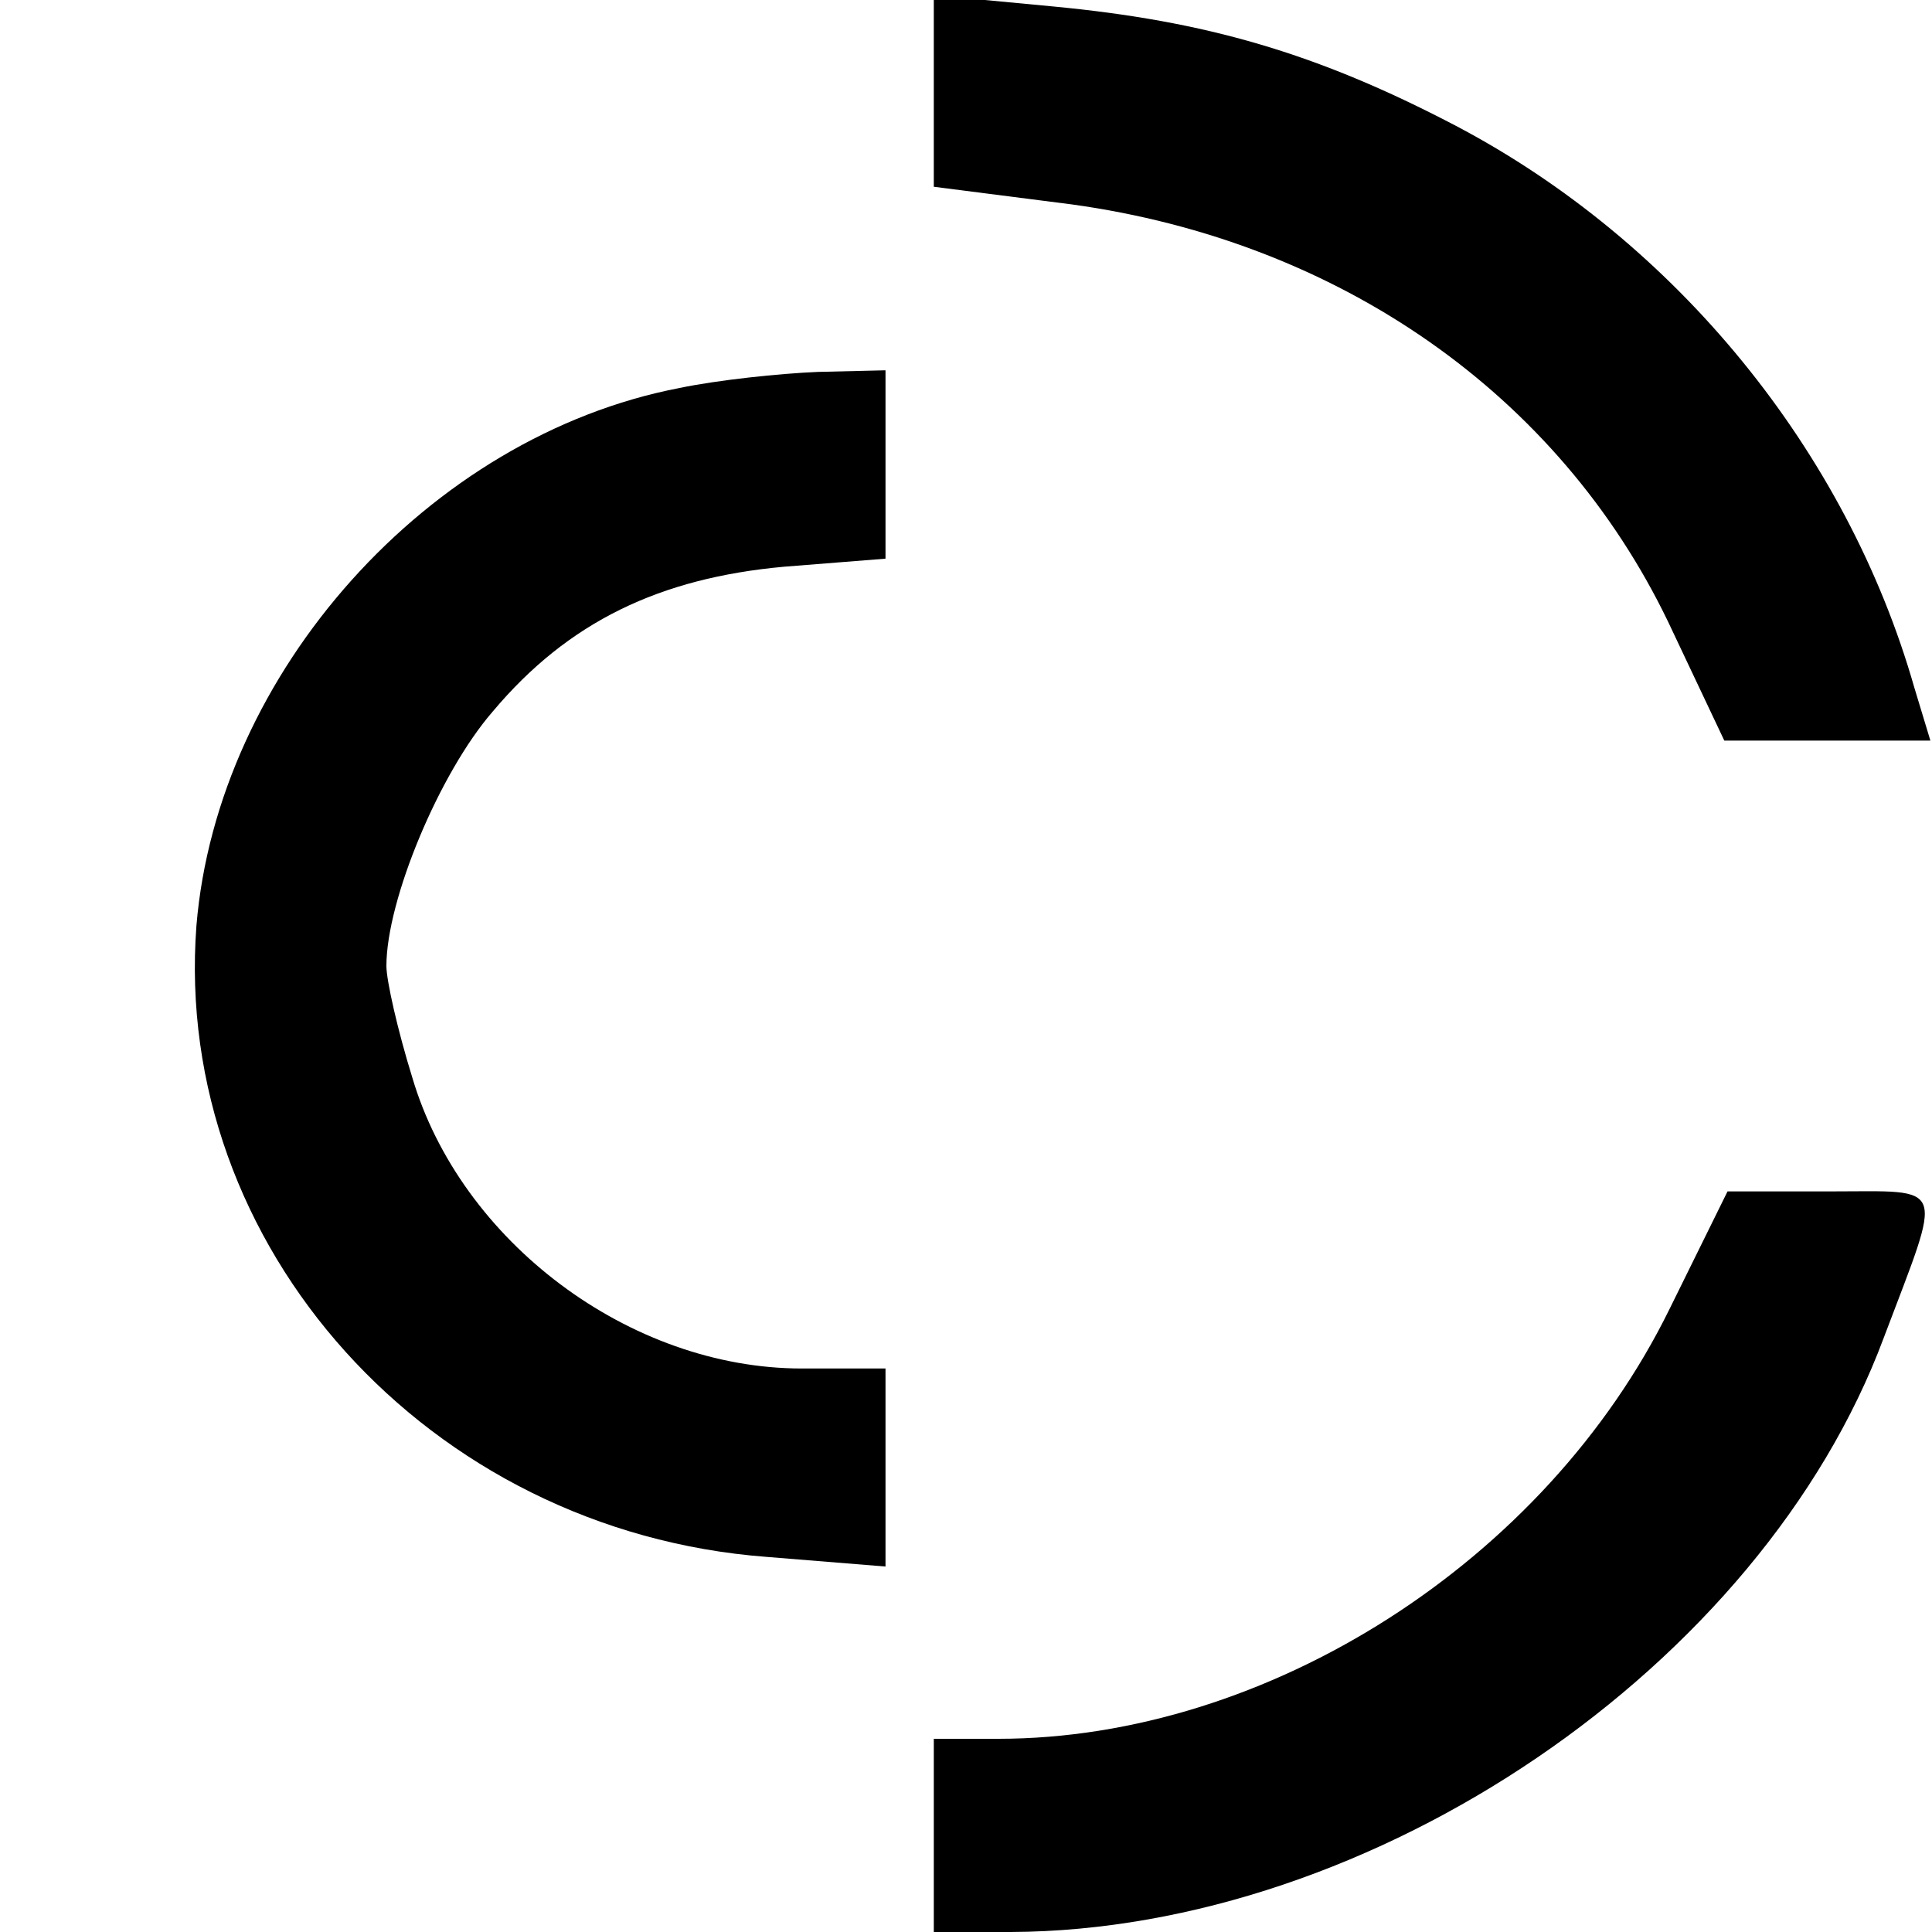
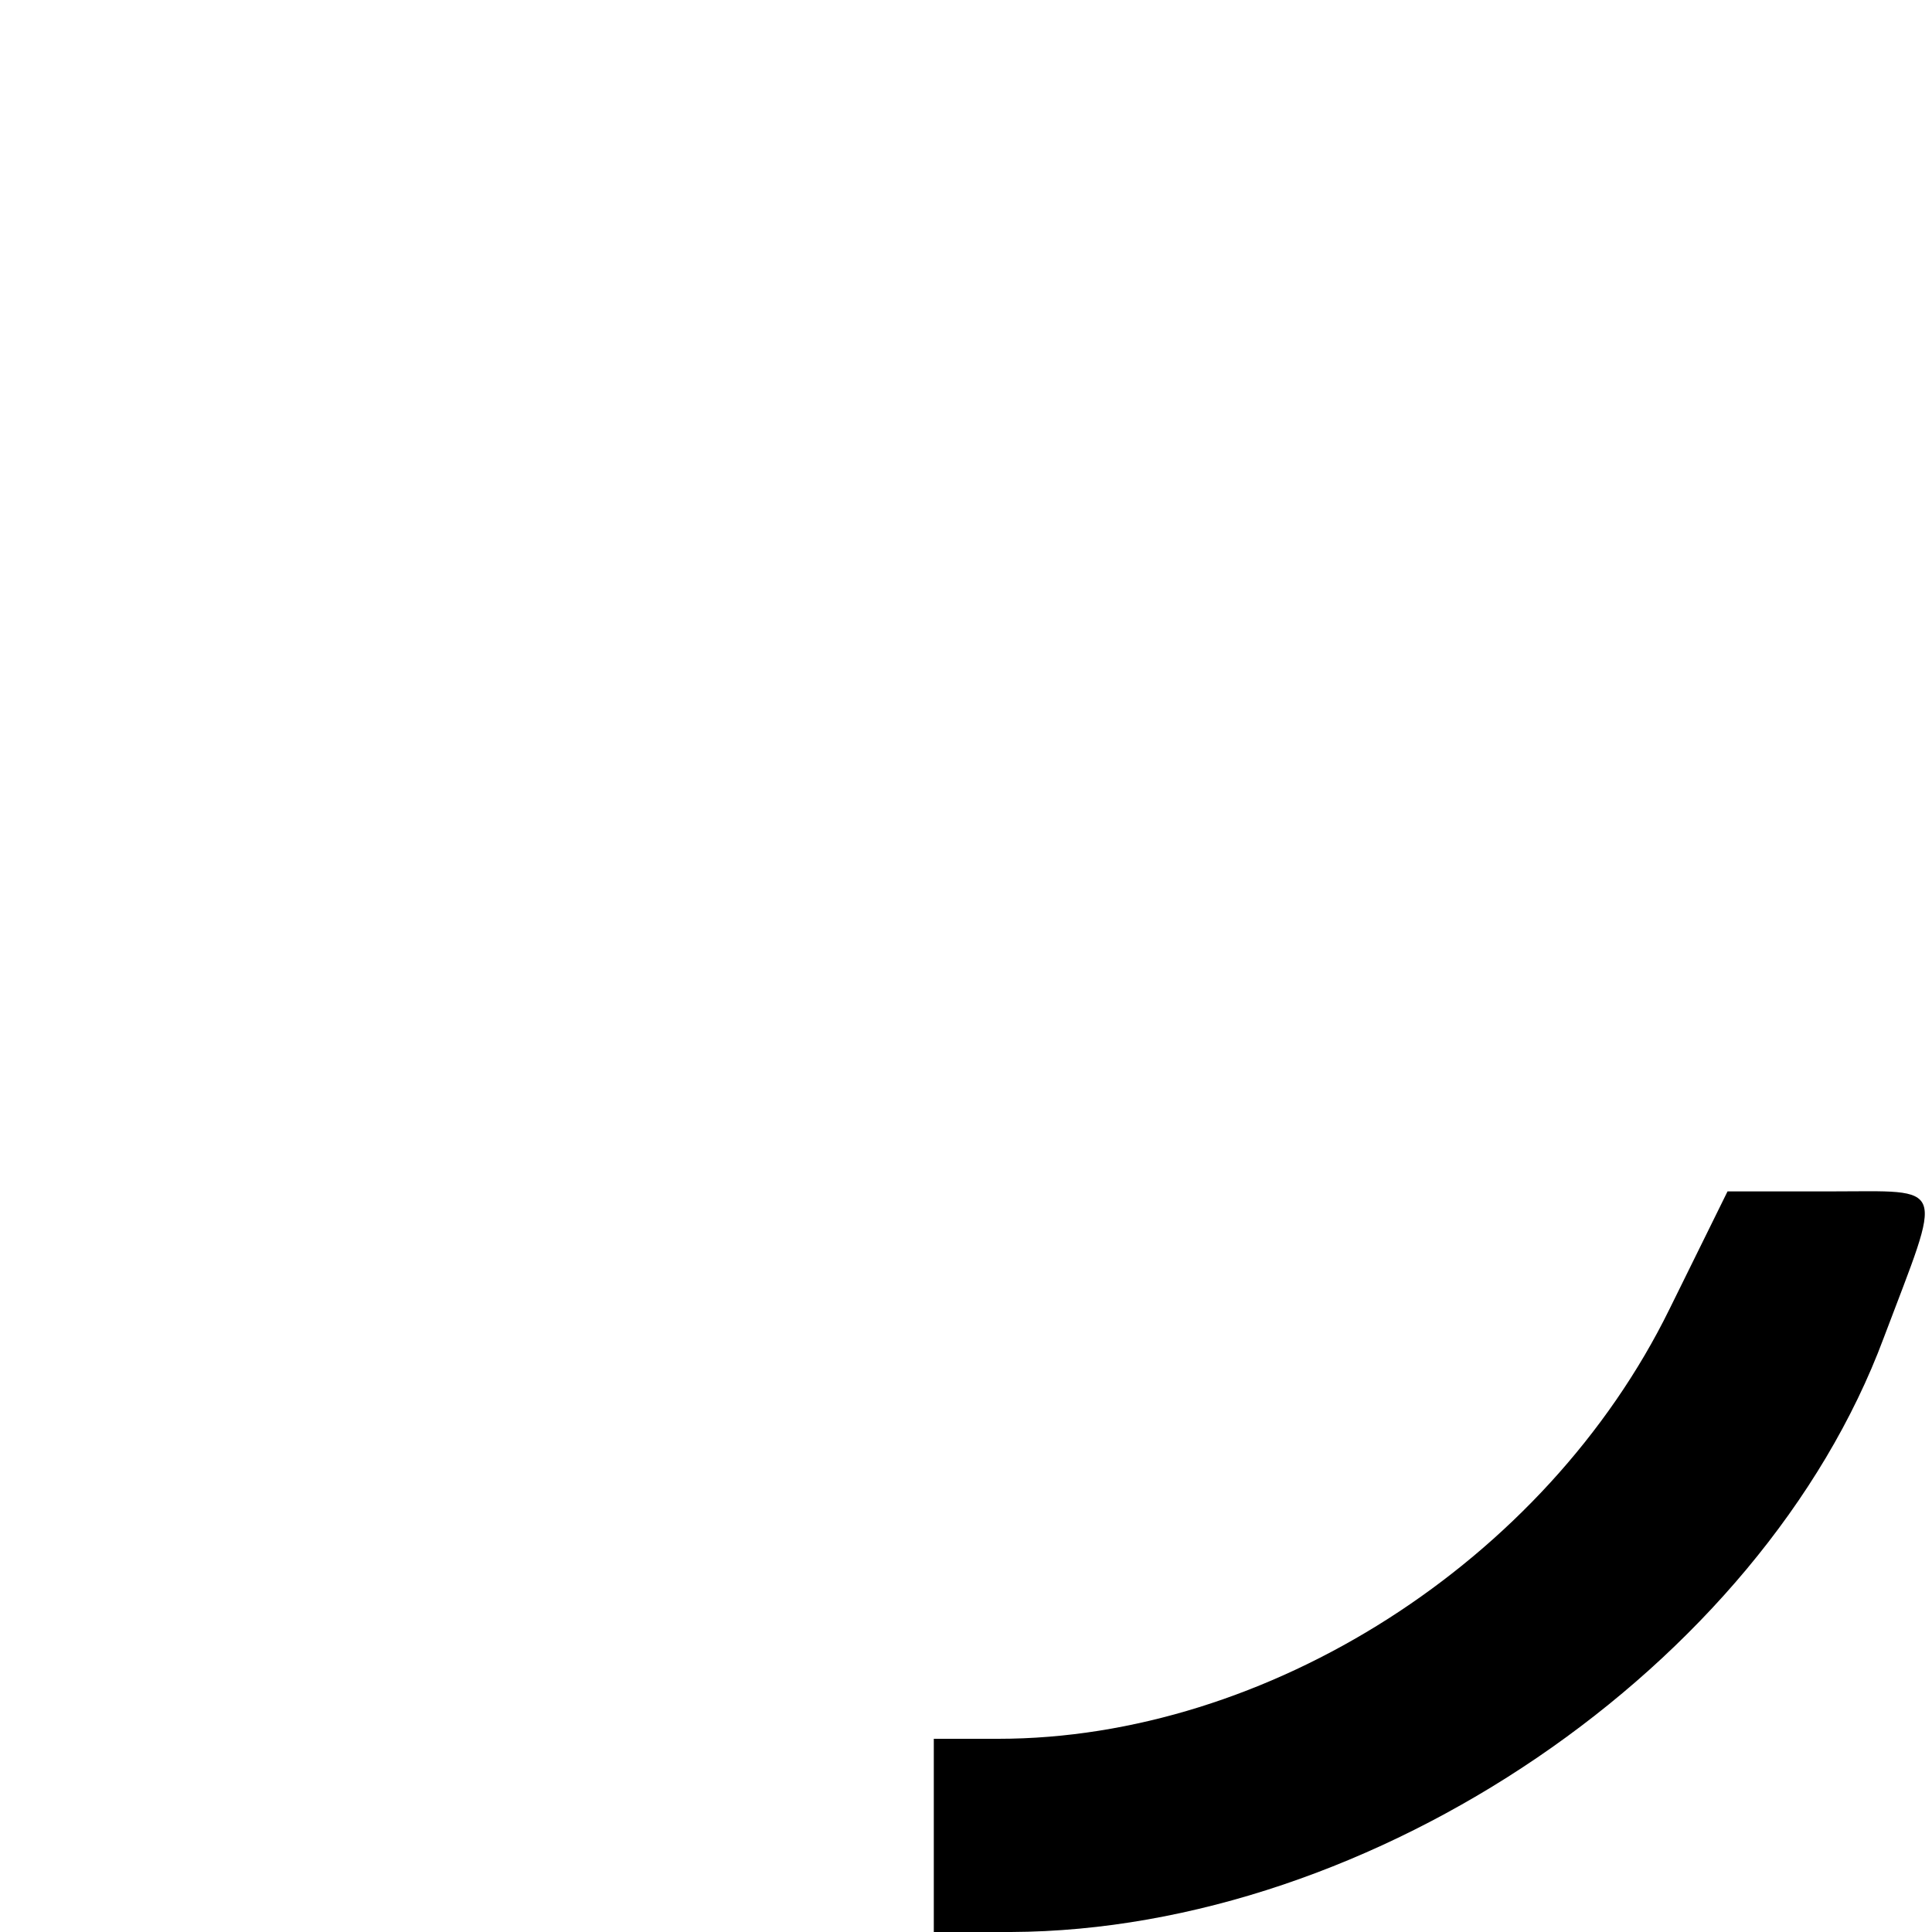
<svg xmlns="http://www.w3.org/2000/svg" version="1.0" width="120pt" height="120pt" viewBox="0 0 120 120" preserveAspectRatio="xMidYMid meet">
  <g transform="translate(0,120) scale(0.1,-0.1)" fill="#000000" stroke="none">
-     <path d="M580 1144 l0 -60 86 -11 c166 -23 302 -118 370 -259 l35 -74 64 0 64 0 -10 33 c-42 147 -148 277 -285 349 -86 45 -155 65 -250 74 l-74 7 0 -59z" />
-     <path d="M422 959 c-156 -30 -287 -177 -300 -334 -15 -199 144 -376 354 -392 l74 -6 0 62 0 61 -52 0 c-107 0 -212 79 -242 181 -9 29 -16 60 -16 69 0 41 33 120 66 158 47 56 104 83 181 90 l63 5 0 58 0 59 -42 -1 c-24 -1 -62 -5 -86 -10z" />
    <path d="M1037 387 c-77 -157 -250 -267 -417 -267 l-40 0 0 -60 0 -60 48 0 c225 1 466 165 542 369 37 98 40 91 -33 91 l-64 0 -36 -73z" />
  </g>
</svg>